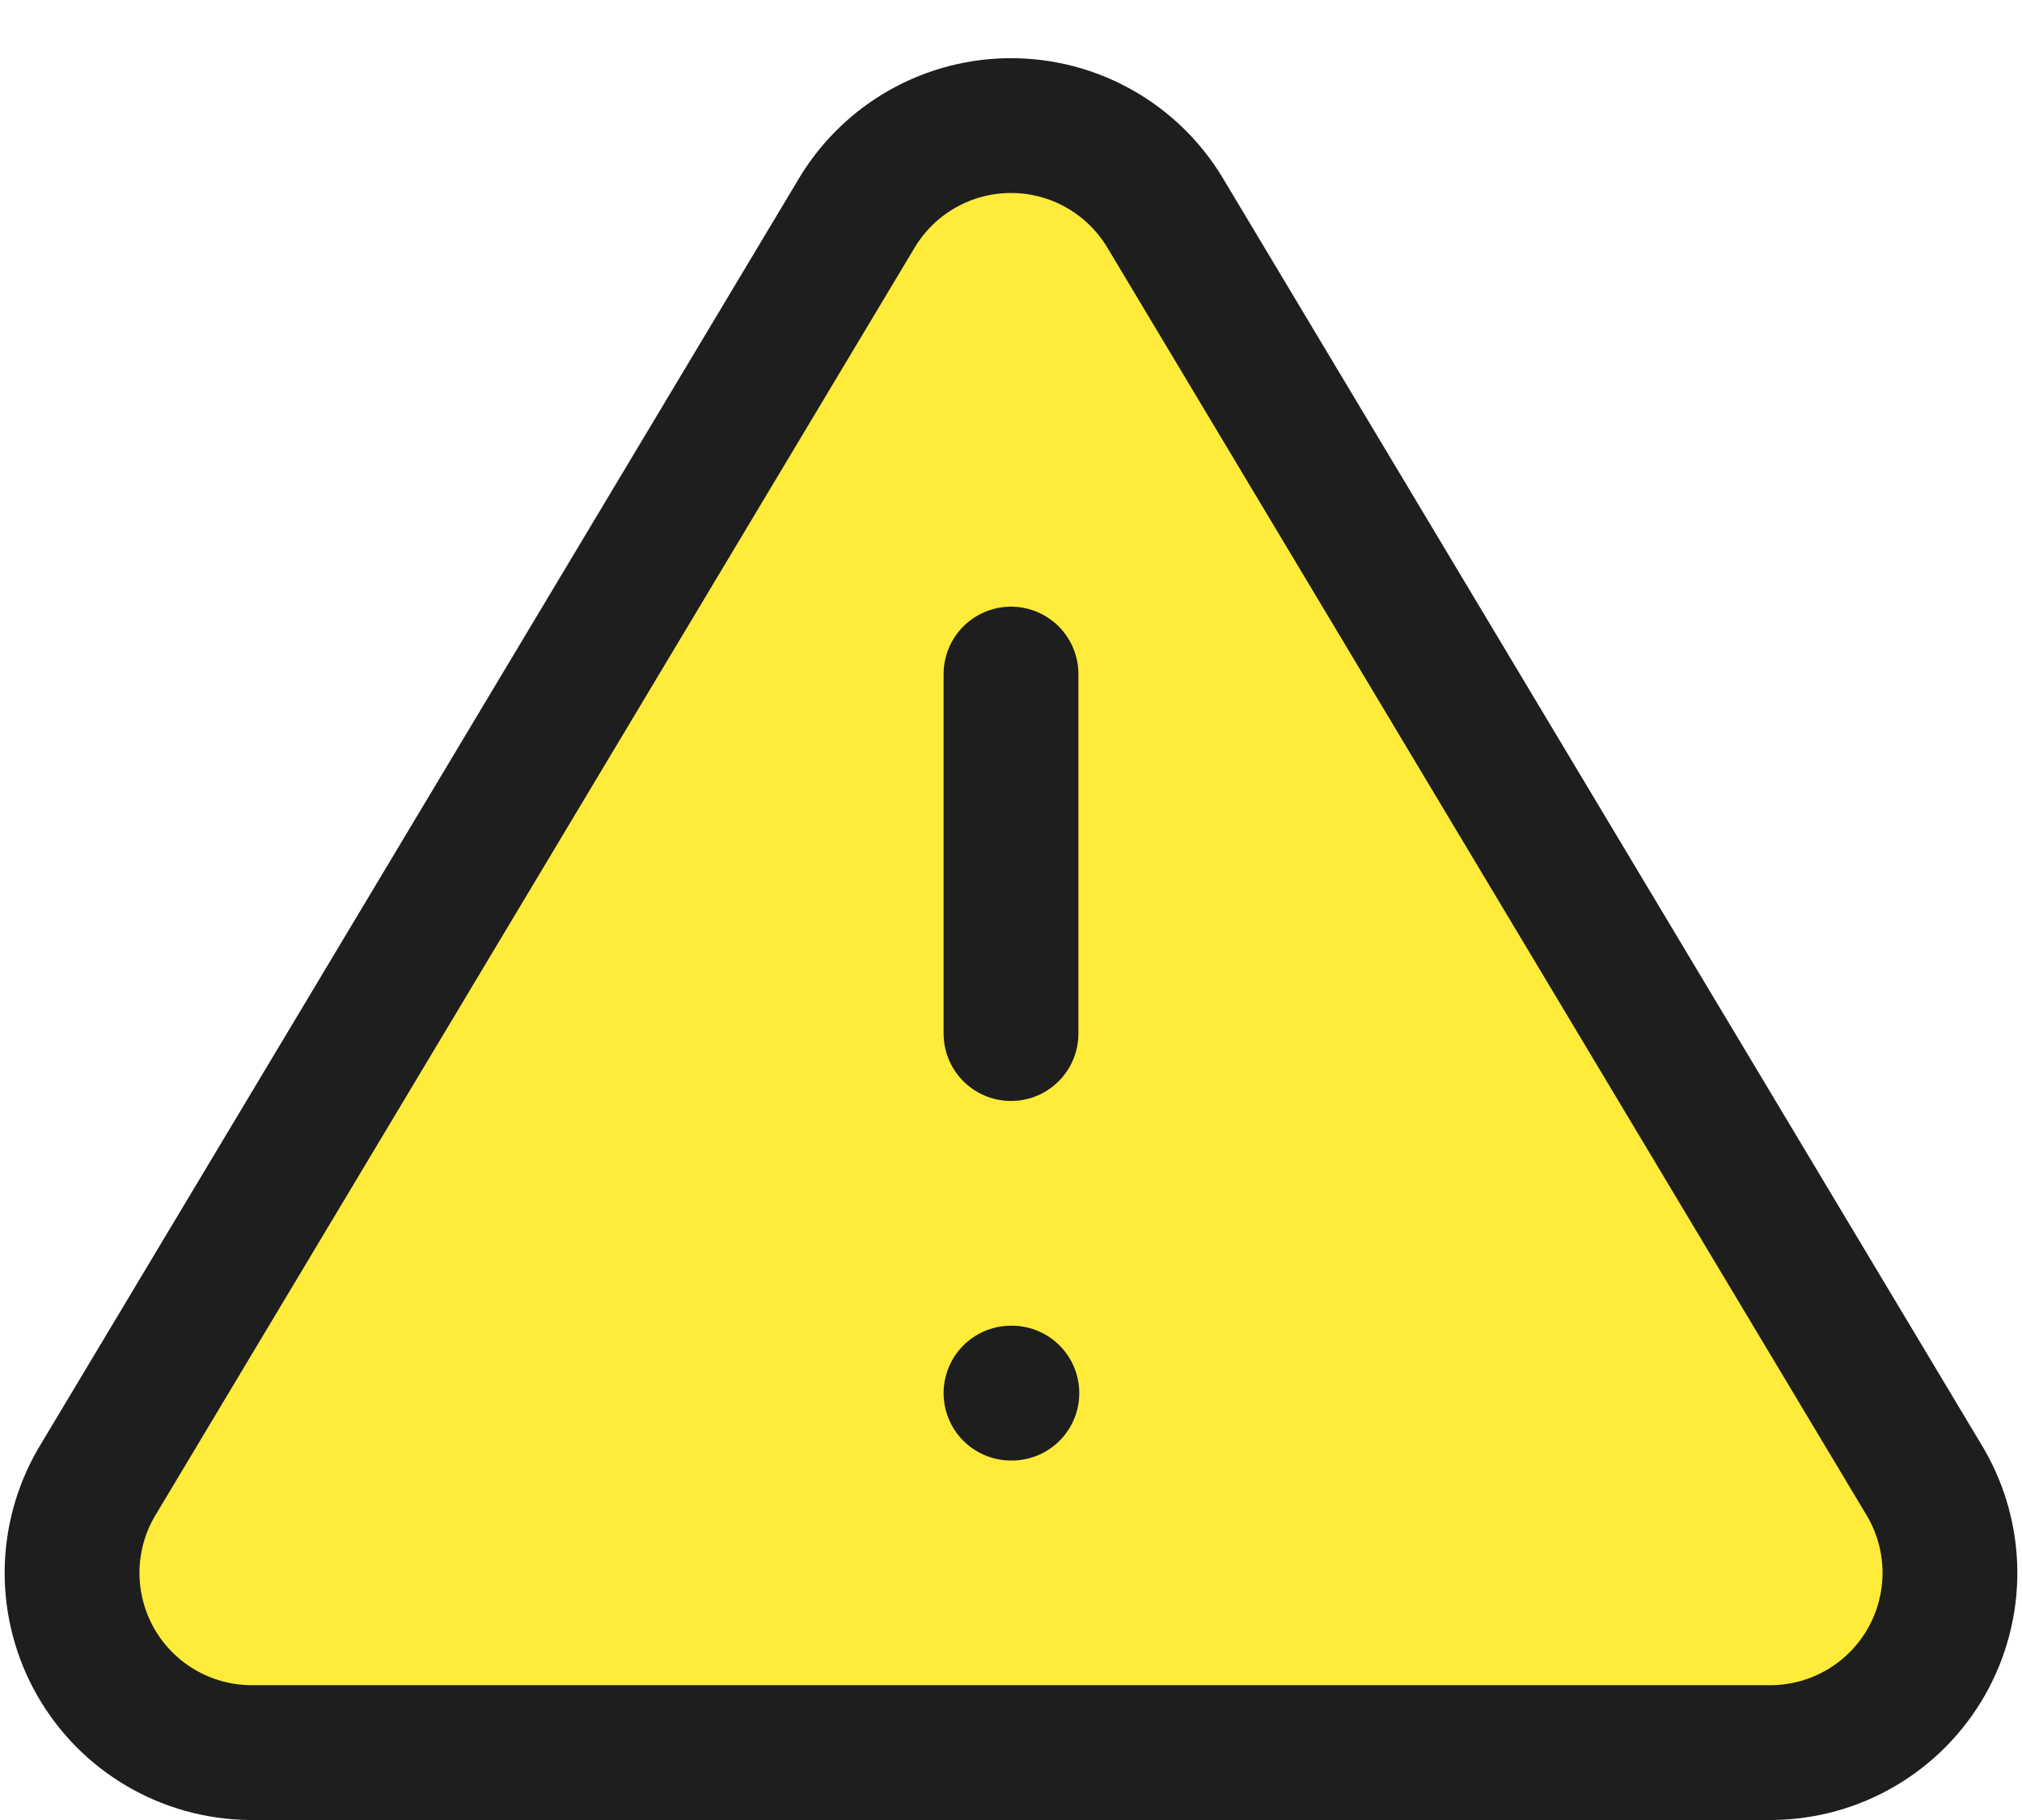
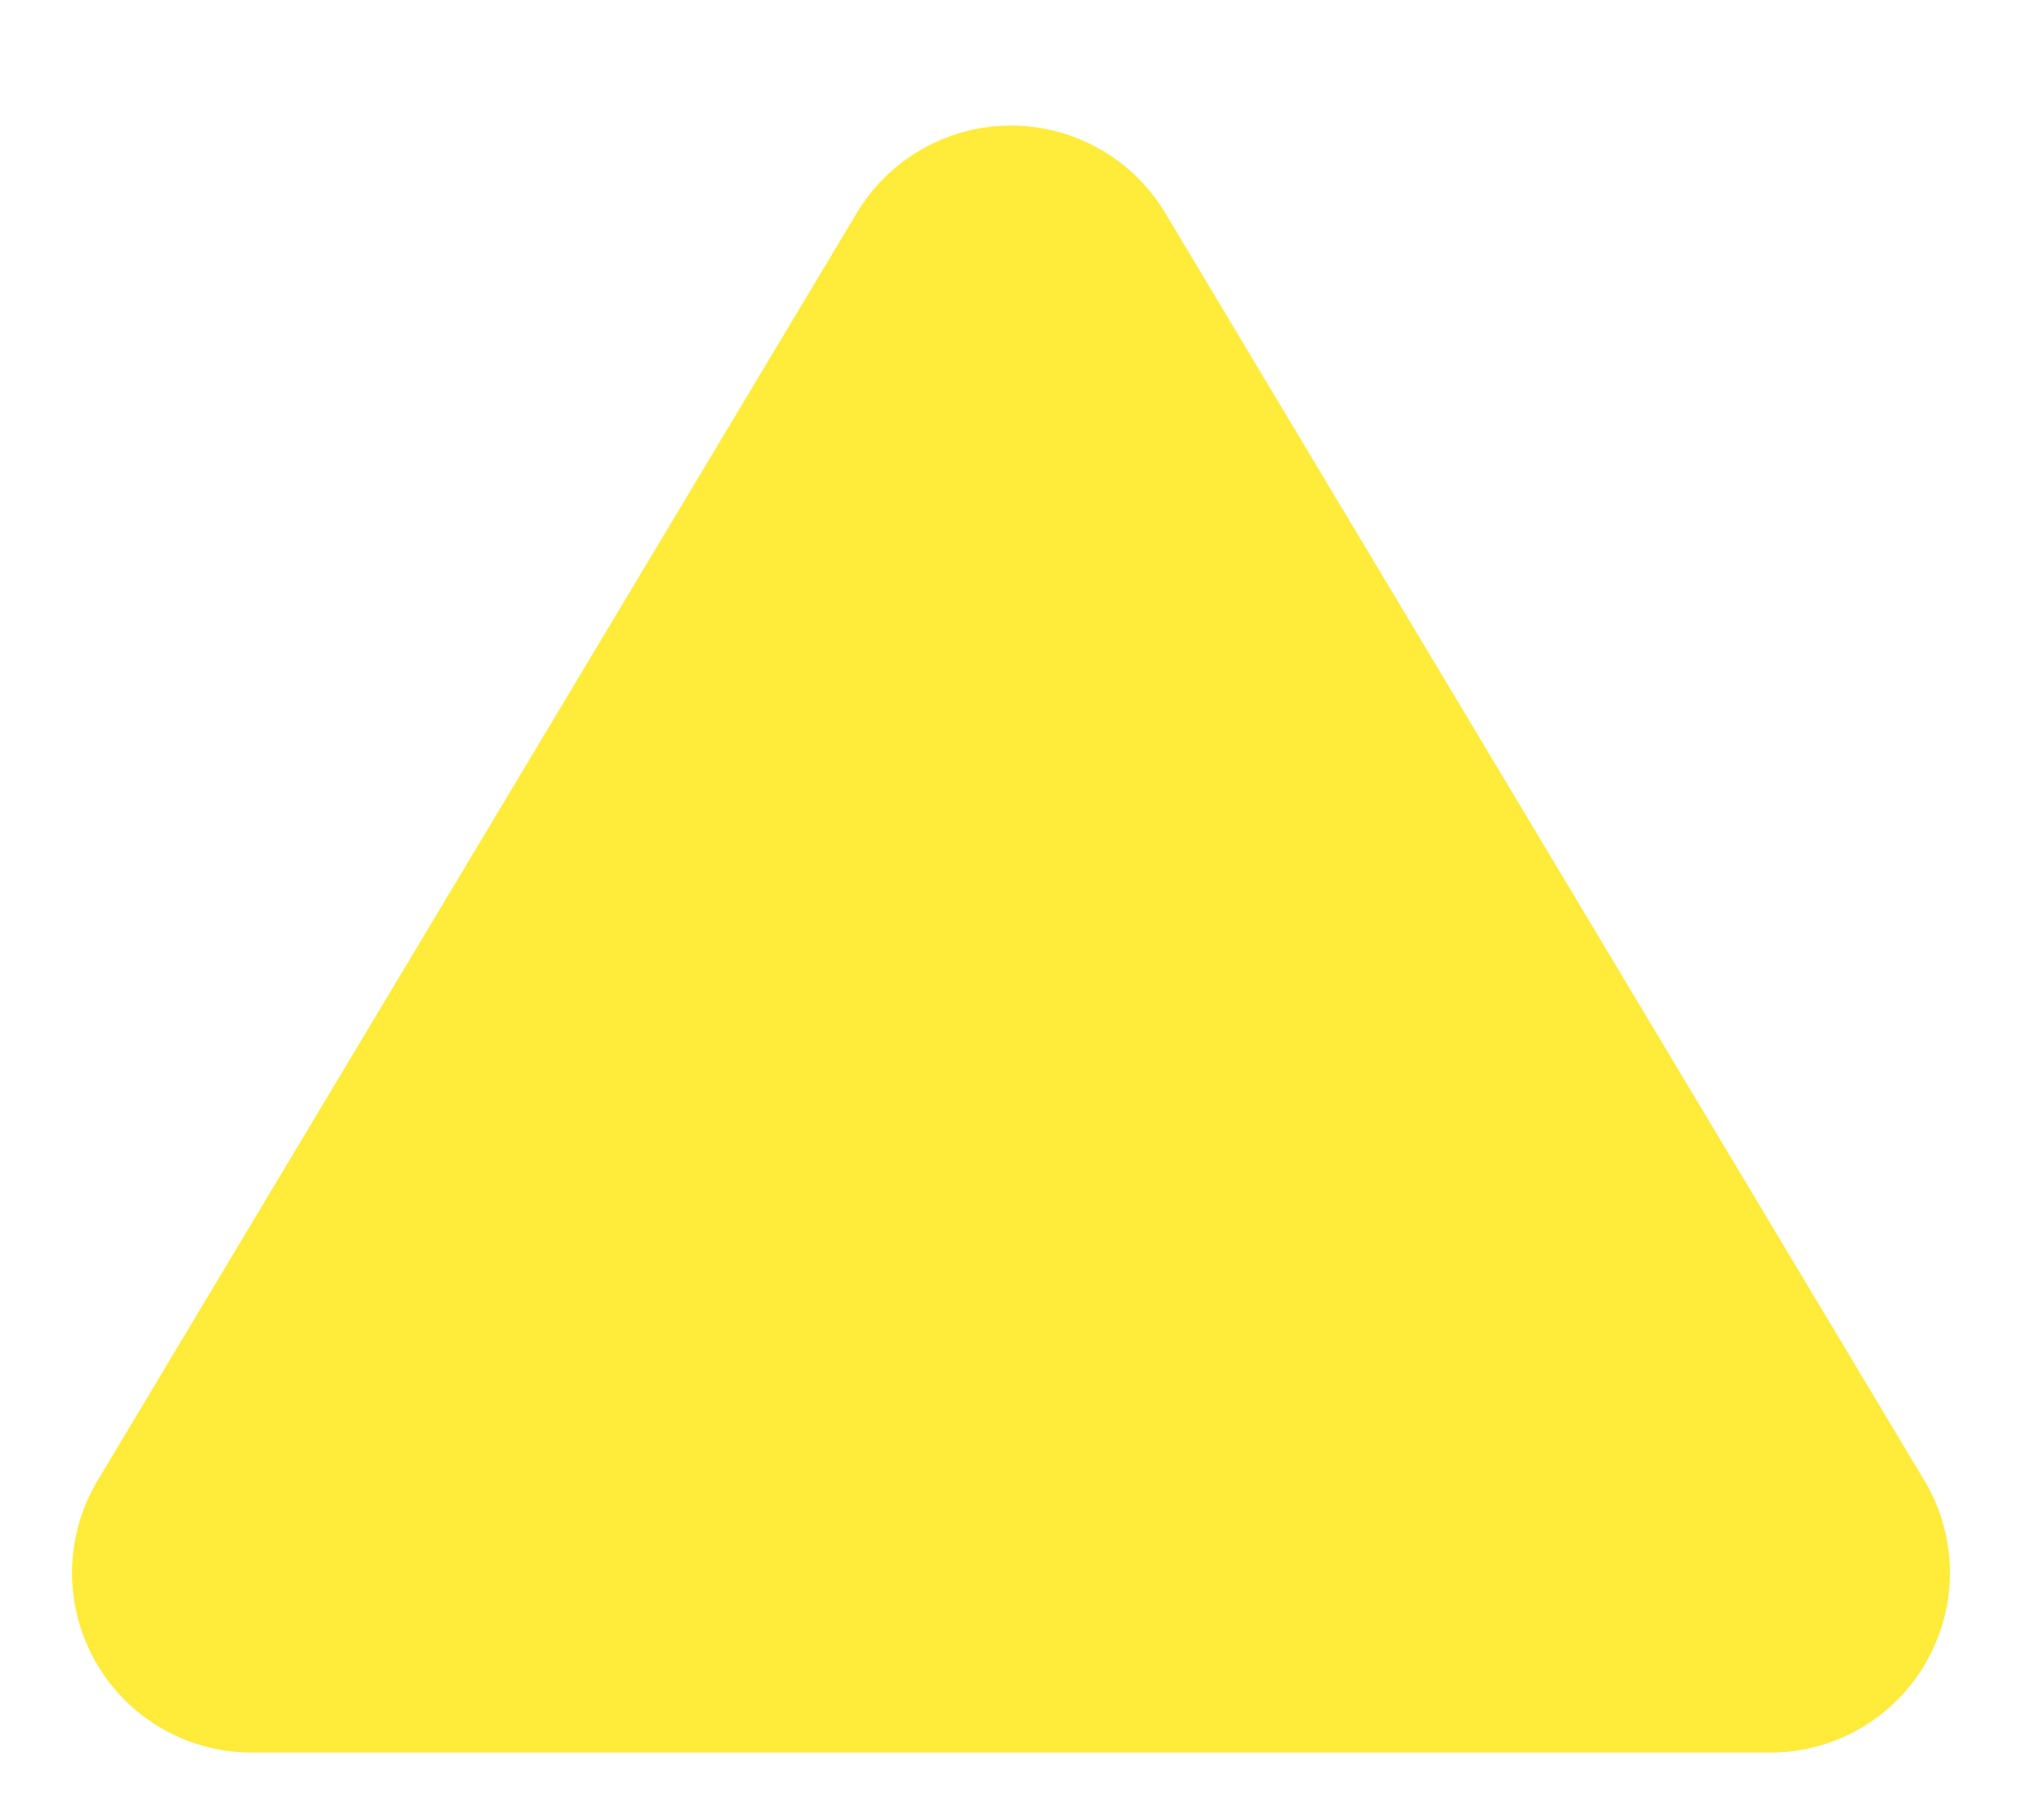
<svg xmlns="http://www.w3.org/2000/svg" width="30" height="27" viewBox="0 0 30 27" fill="none">
  <path d="M12.72 3.147L1.427 22C1.194 22.403 1.071 22.86 1.069 23.326C1.068 23.792 1.189 24.25 1.419 24.654C1.65 25.059 1.982 25.396 2.384 25.632C2.785 25.868 3.241 25.995 3.707 26H26.293C26.759 25.995 27.215 25.868 27.616 25.632C28.018 25.396 28.35 25.059 28.581 24.654C28.811 24.25 28.932 23.792 28.931 23.326C28.929 22.86 28.806 22.403 28.573 22L17.28 3.147C17.042 2.755 16.708 2.431 16.308 2.206C15.909 1.981 15.458 1.863 15 1.863C14.542 1.863 14.091 1.981 13.692 2.206C13.292 2.431 12.958 2.755 12.72 3.147Z" fill="#FFEB39" />
-   <path d="M15 10V15.333M15 20.667H15.013M12.72 3.147L1.427 22C1.194 22.403 1.071 22.86 1.069 23.326C1.068 23.792 1.189 24.25 1.419 24.654C1.65 25.059 1.982 25.396 2.384 25.632C2.785 25.868 3.241 25.995 3.707 26H26.293C26.759 25.995 27.215 25.868 27.616 25.632C28.018 25.396 28.35 25.059 28.581 24.654C28.811 24.25 28.932 23.792 28.931 23.326C28.929 22.86 28.806 22.403 28.573 22L17.28 3.147C17.042 2.755 16.708 2.431 16.308 2.206C15.909 1.981 15.458 1.863 15 1.863C14.542 1.863 14.091 1.981 13.692 2.206C13.292 2.431 12.958 2.755 12.72 3.147Z" stroke="#1E1E1E" stroke-width="2" stroke-linecap="round" stroke-linejoin="round" />
</svg>